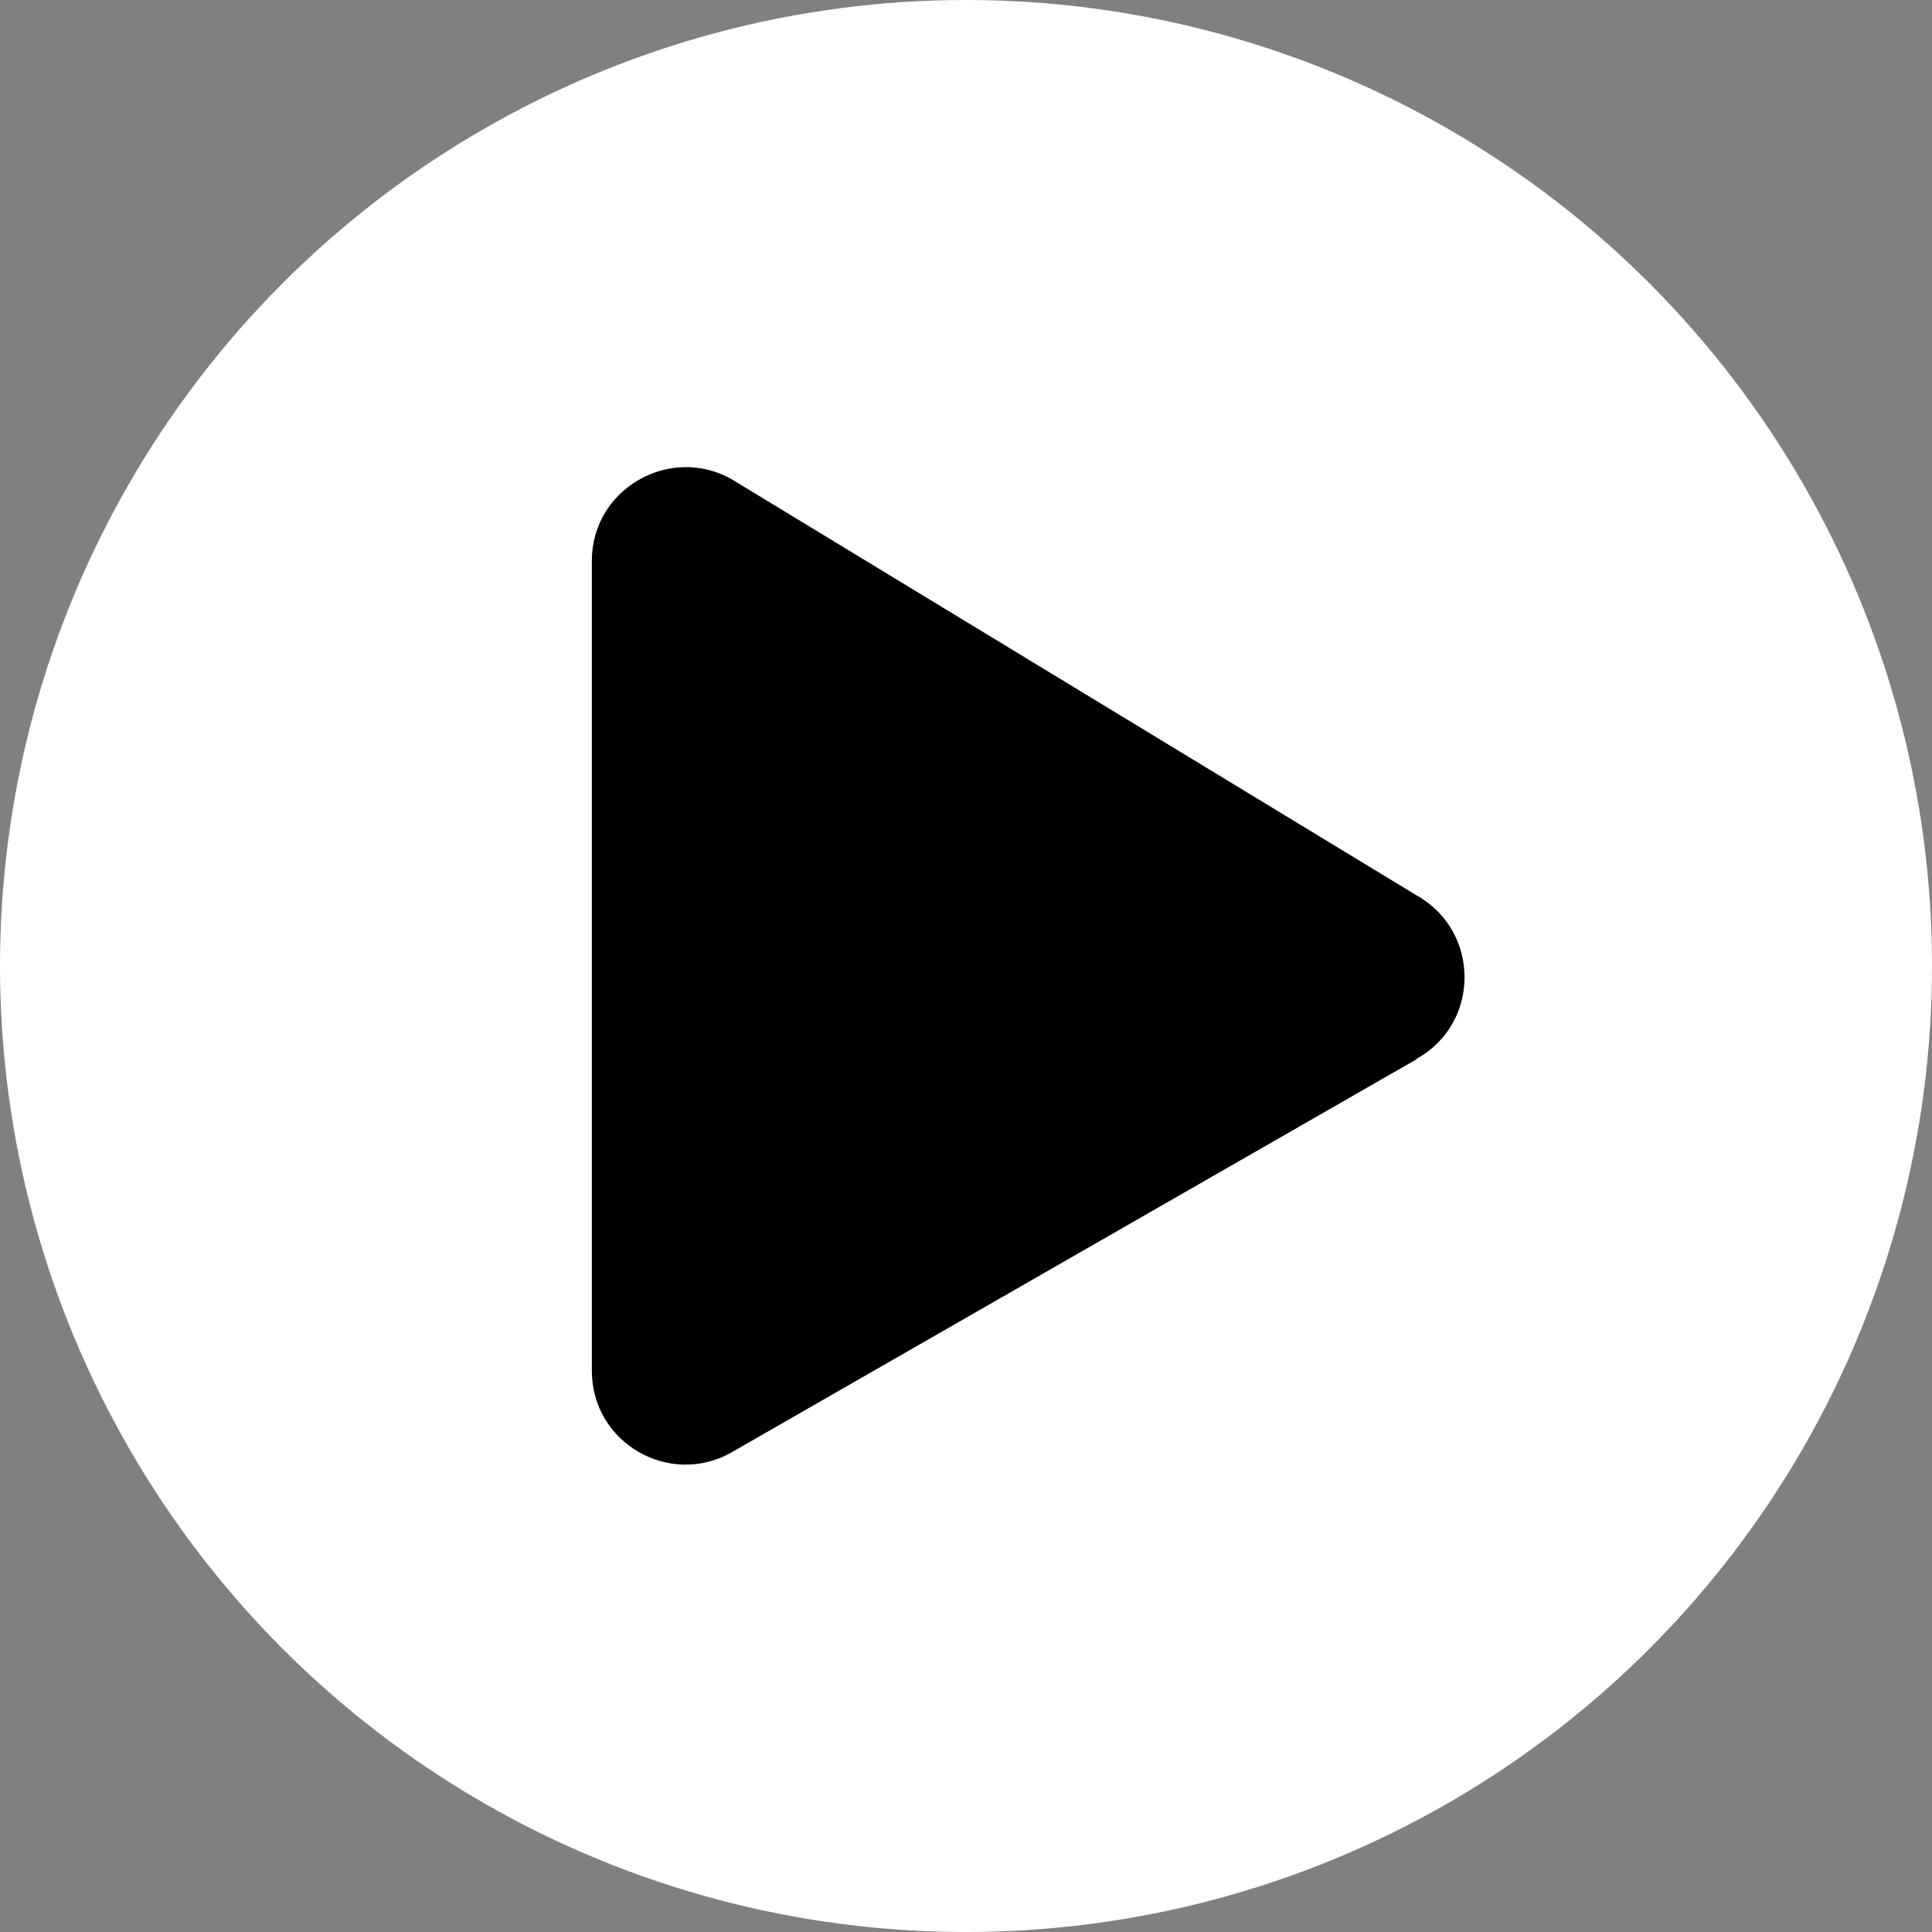
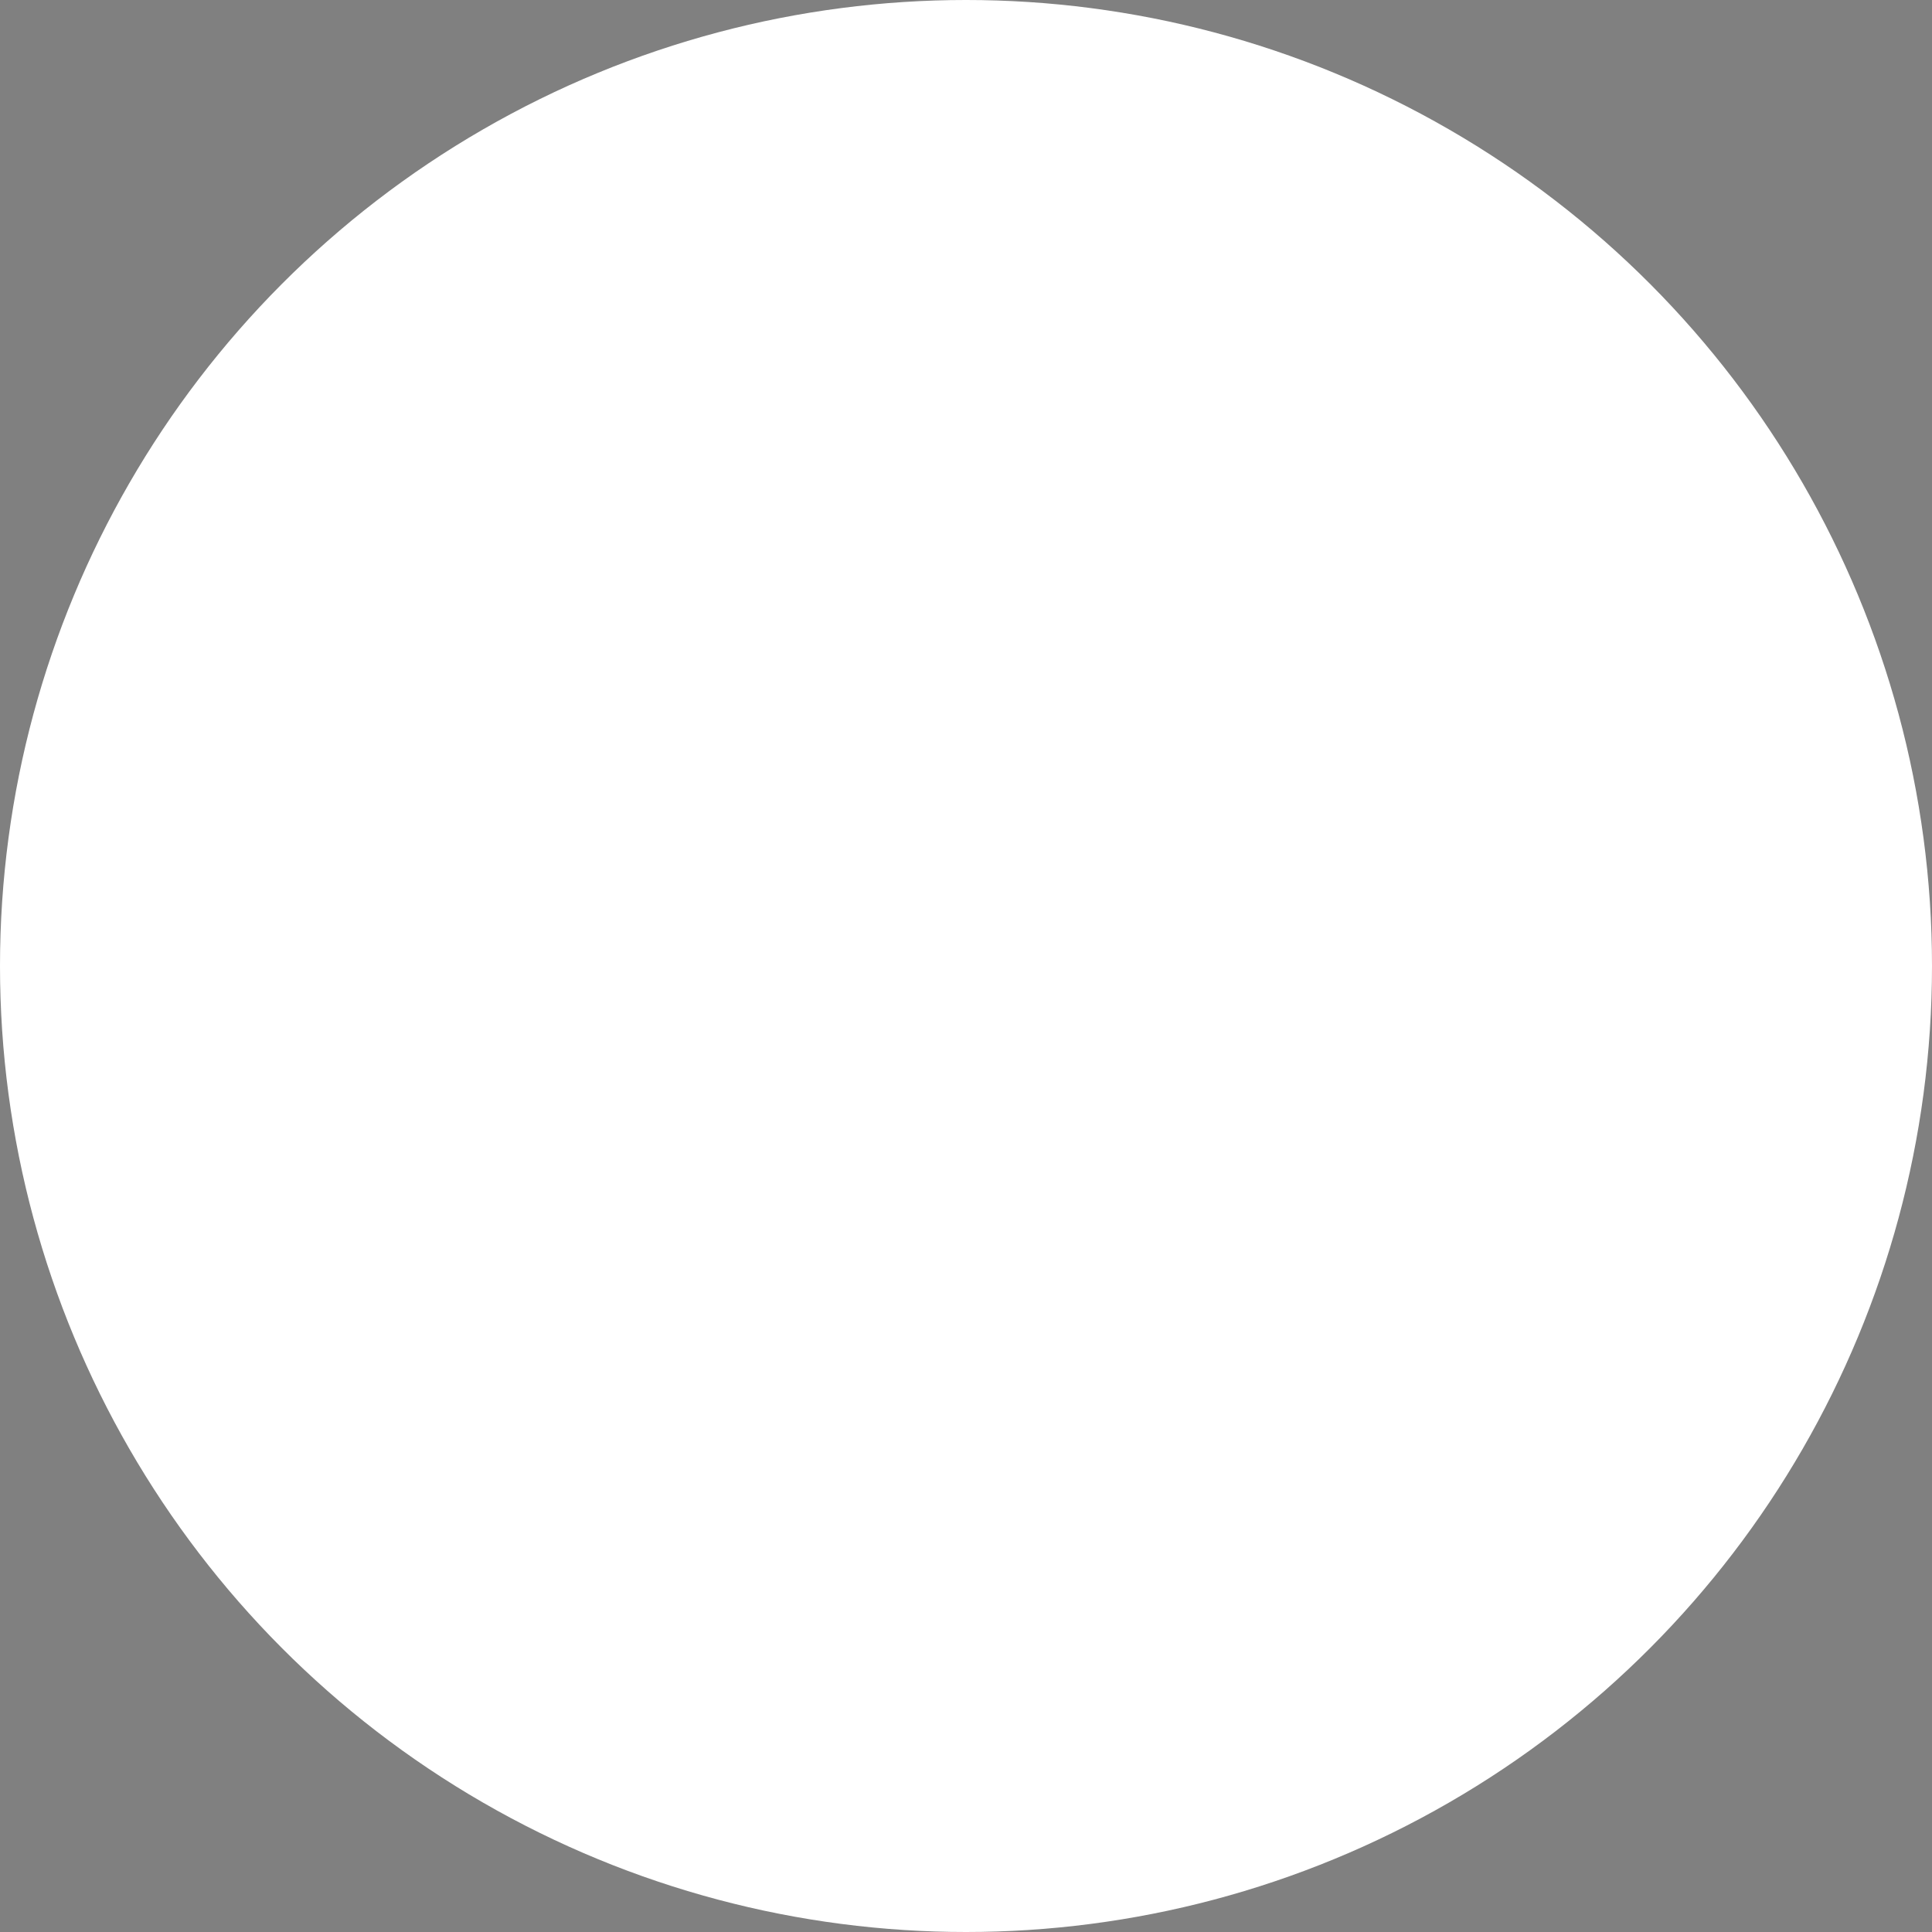
<svg xmlns="http://www.w3.org/2000/svg" id="Layer_1" width="41" height="41" viewBox="0 0 41 41">
  <rect x="0" y="0" width="41" height="41" fill="#808080" stroke="none" />
  <defs>
    <style>.cls-1{fill:#fff;}</style>
  </defs>
  <circle class="cls-1" cx="20.5" cy="20.5" r="20.5" />
-   <path d="m30.06,22.48l-14.55,8.35c-1.31.73-2.95-.21-2.95-1.74V11.9c0-1.52,1.64-2.46,2.95-1.74l14.55,8.84c1.36.76,1.36,2.72,0,3.47Z" />
</svg>